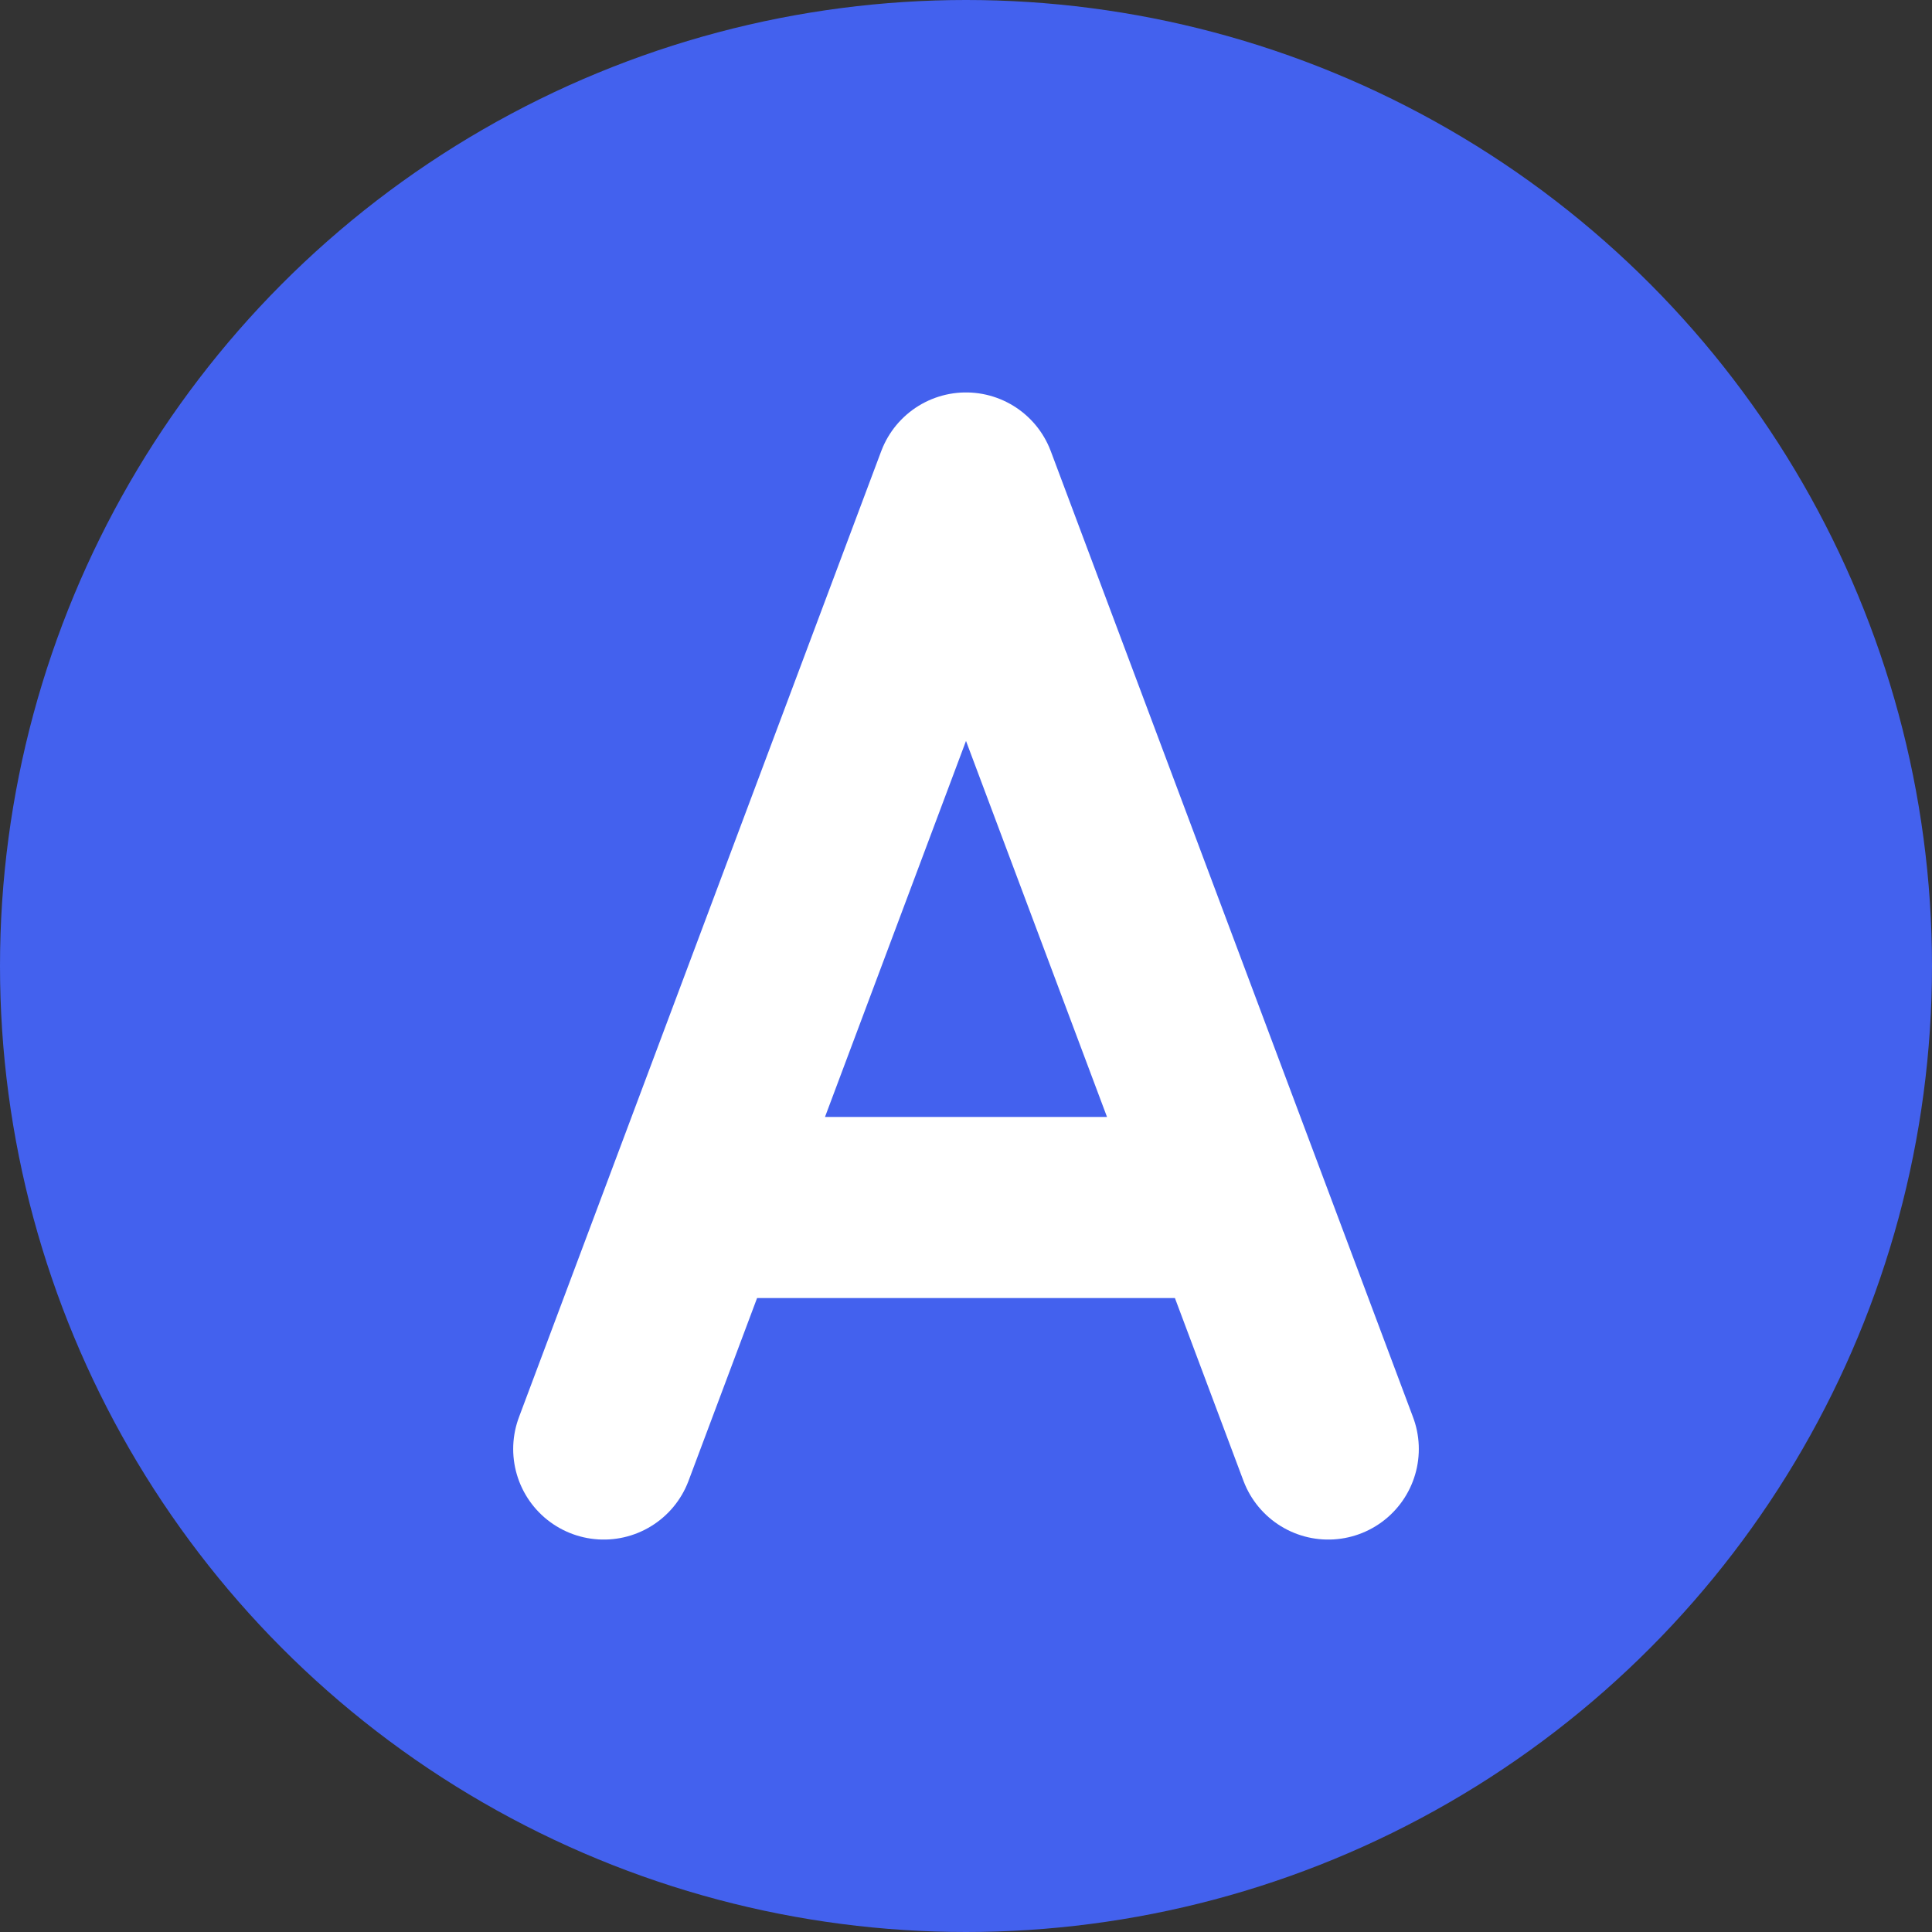
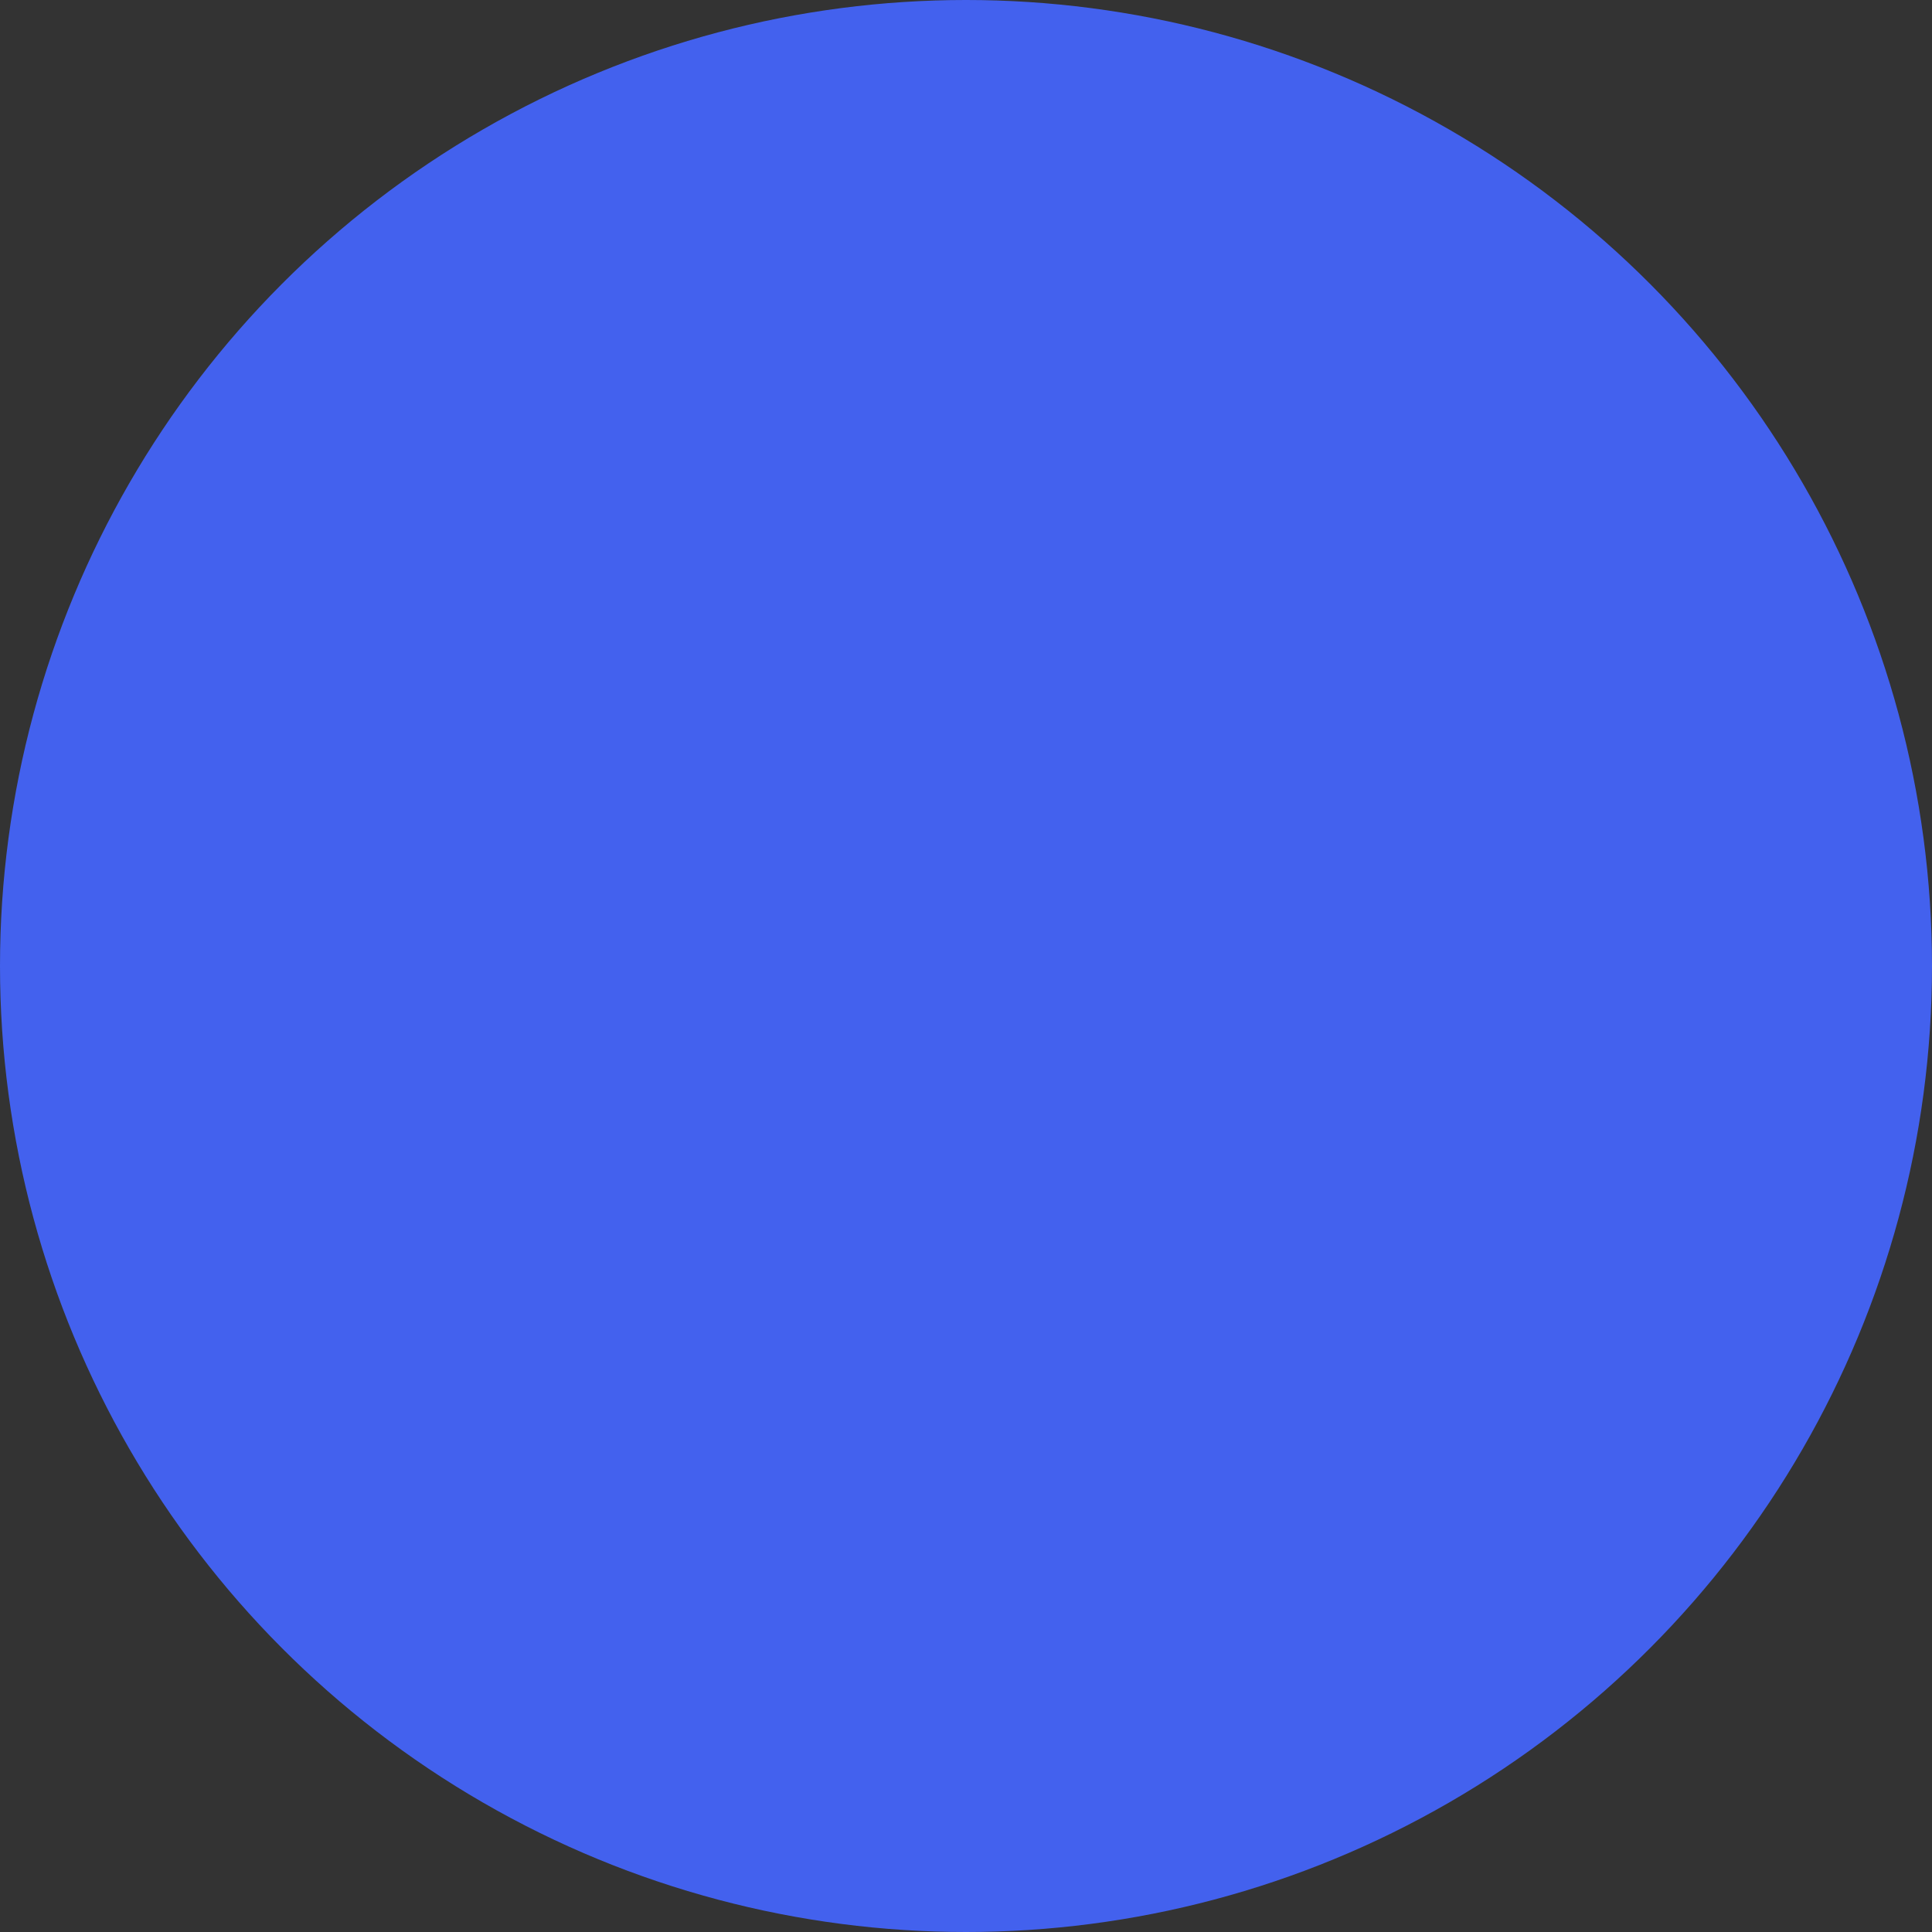
<svg xmlns="http://www.w3.org/2000/svg" width="32" height="32" viewBox="0 0 32 32" fill="none">
  <rect x="0" y="0" width="32" height="32" fill="#333333" stroke="none" />
  <circle cx="16" cy="16" r="16" fill="#4361EE" />
-   <path d="M10 24L16 8L22 24M12 20H20" stroke="white" stroke-width="3" stroke-linecap="round" stroke-linejoin="round" />
</svg>